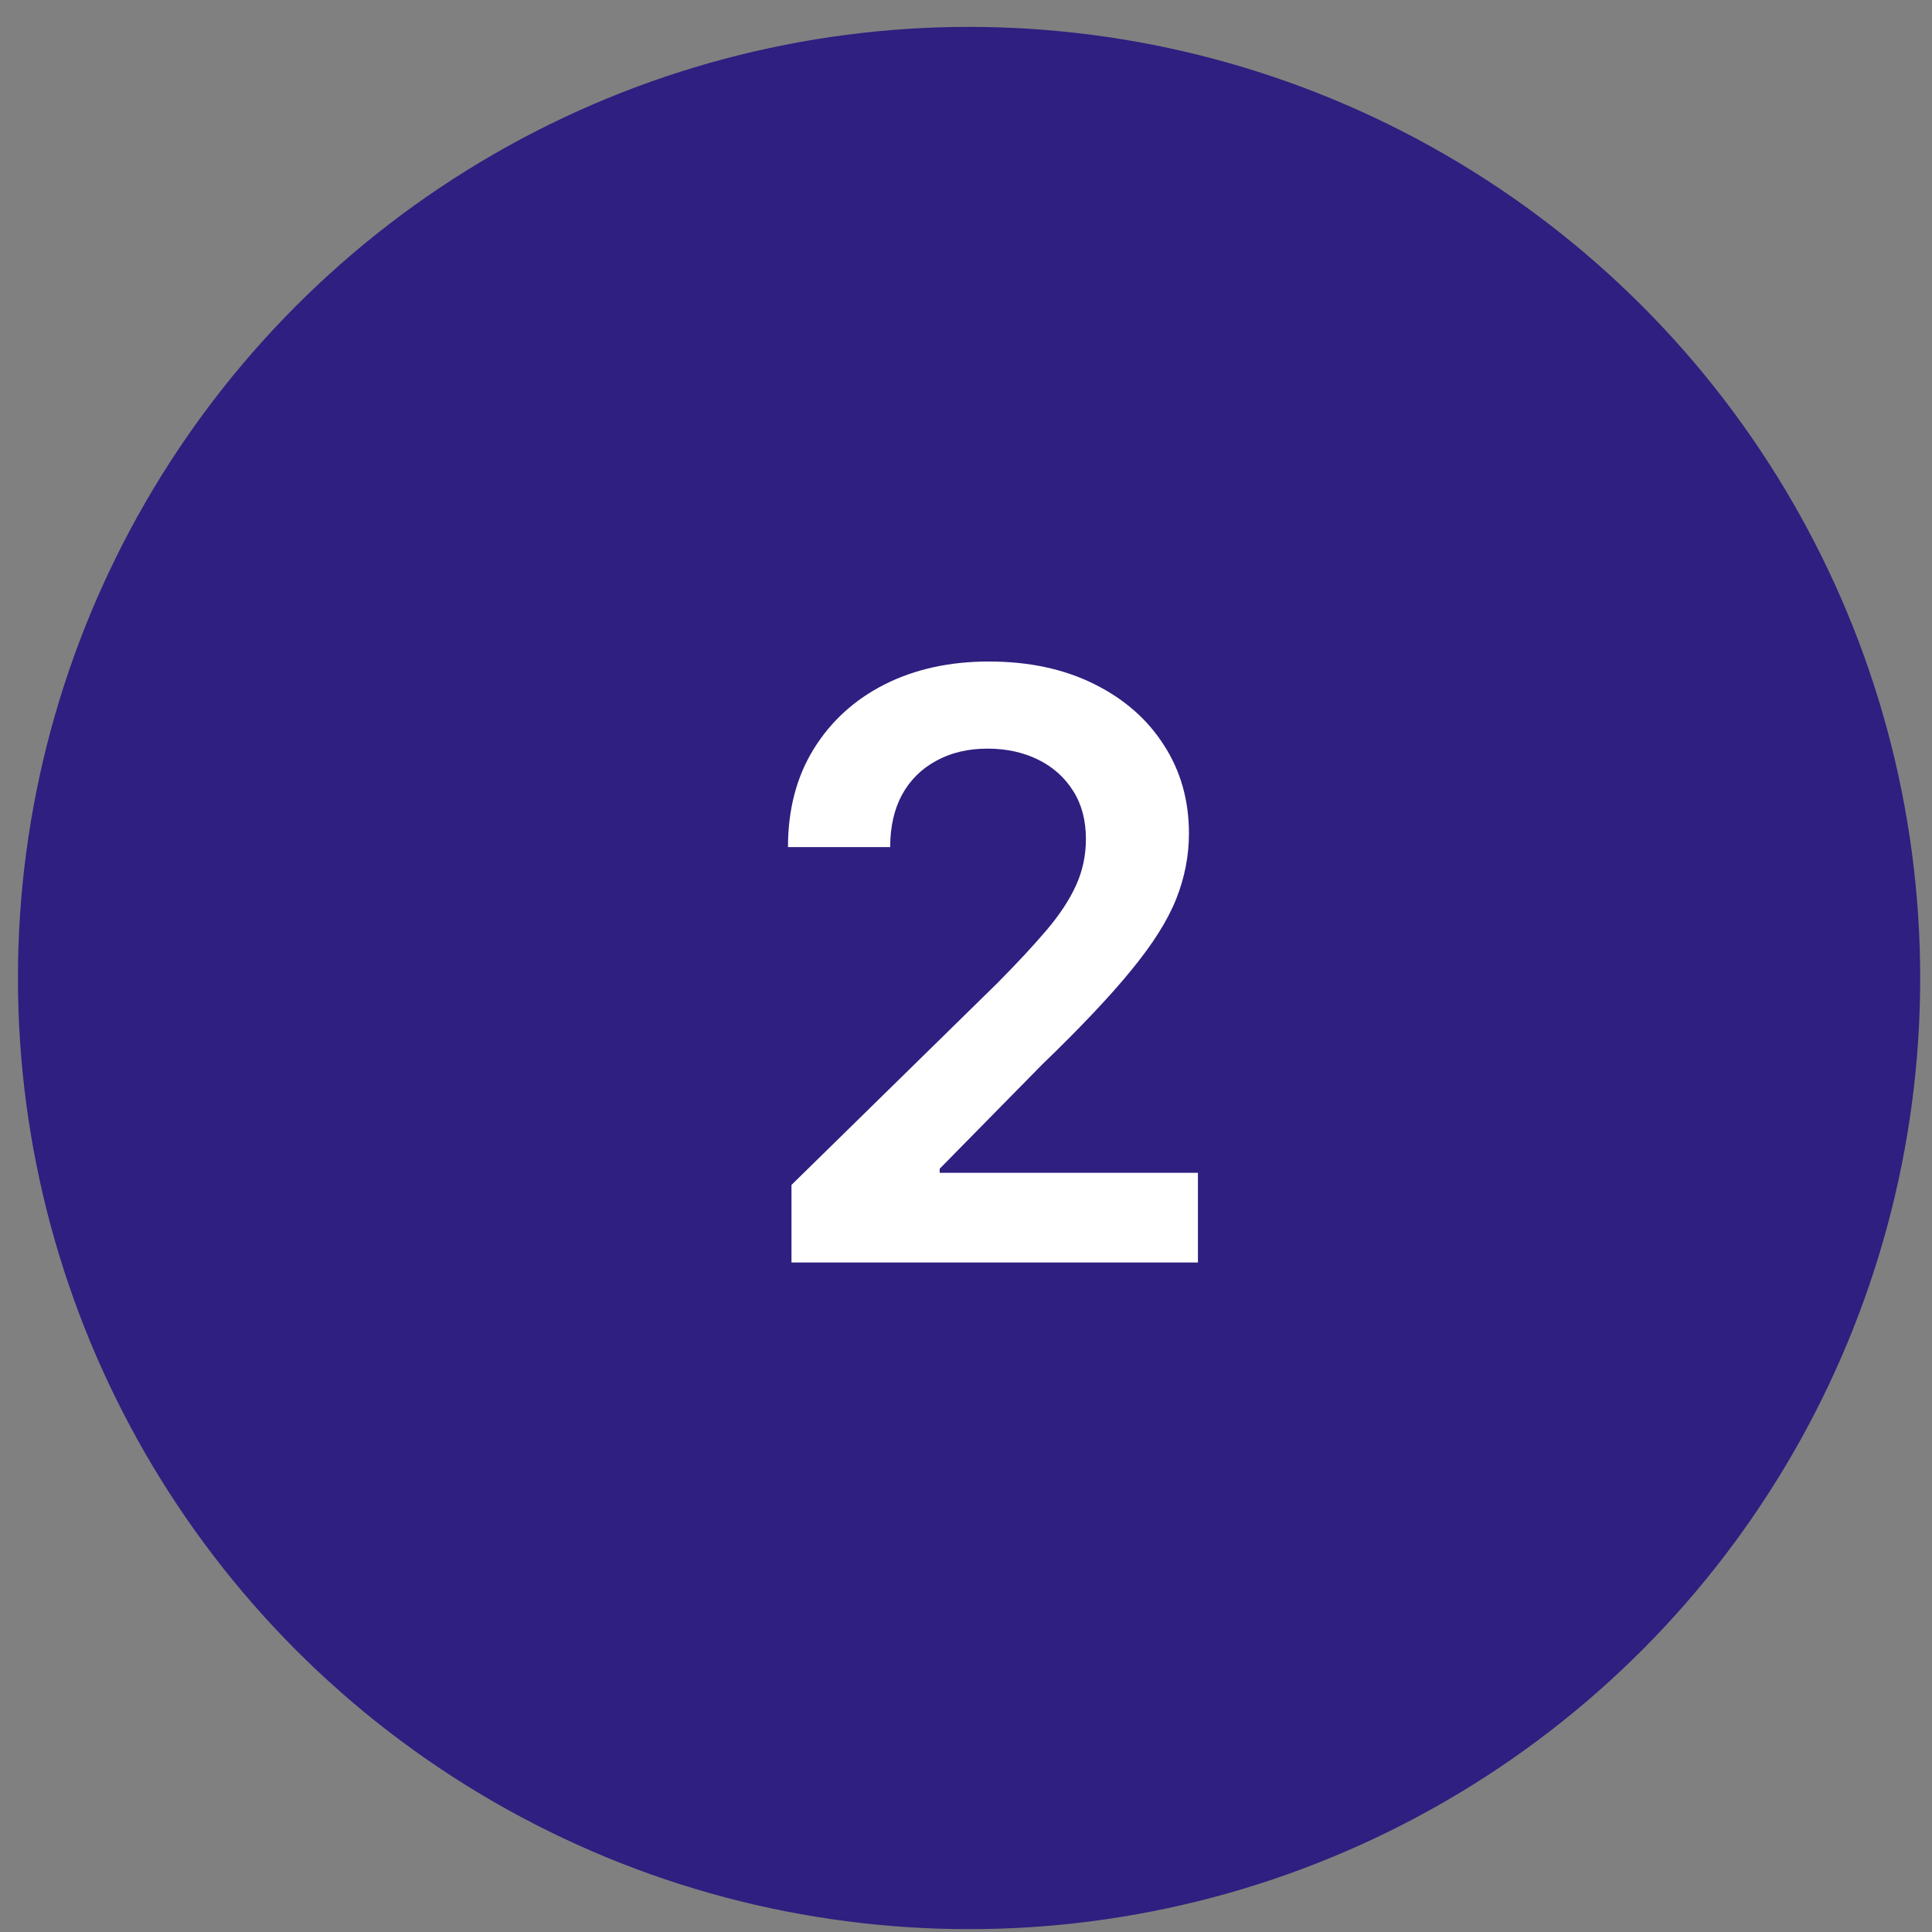
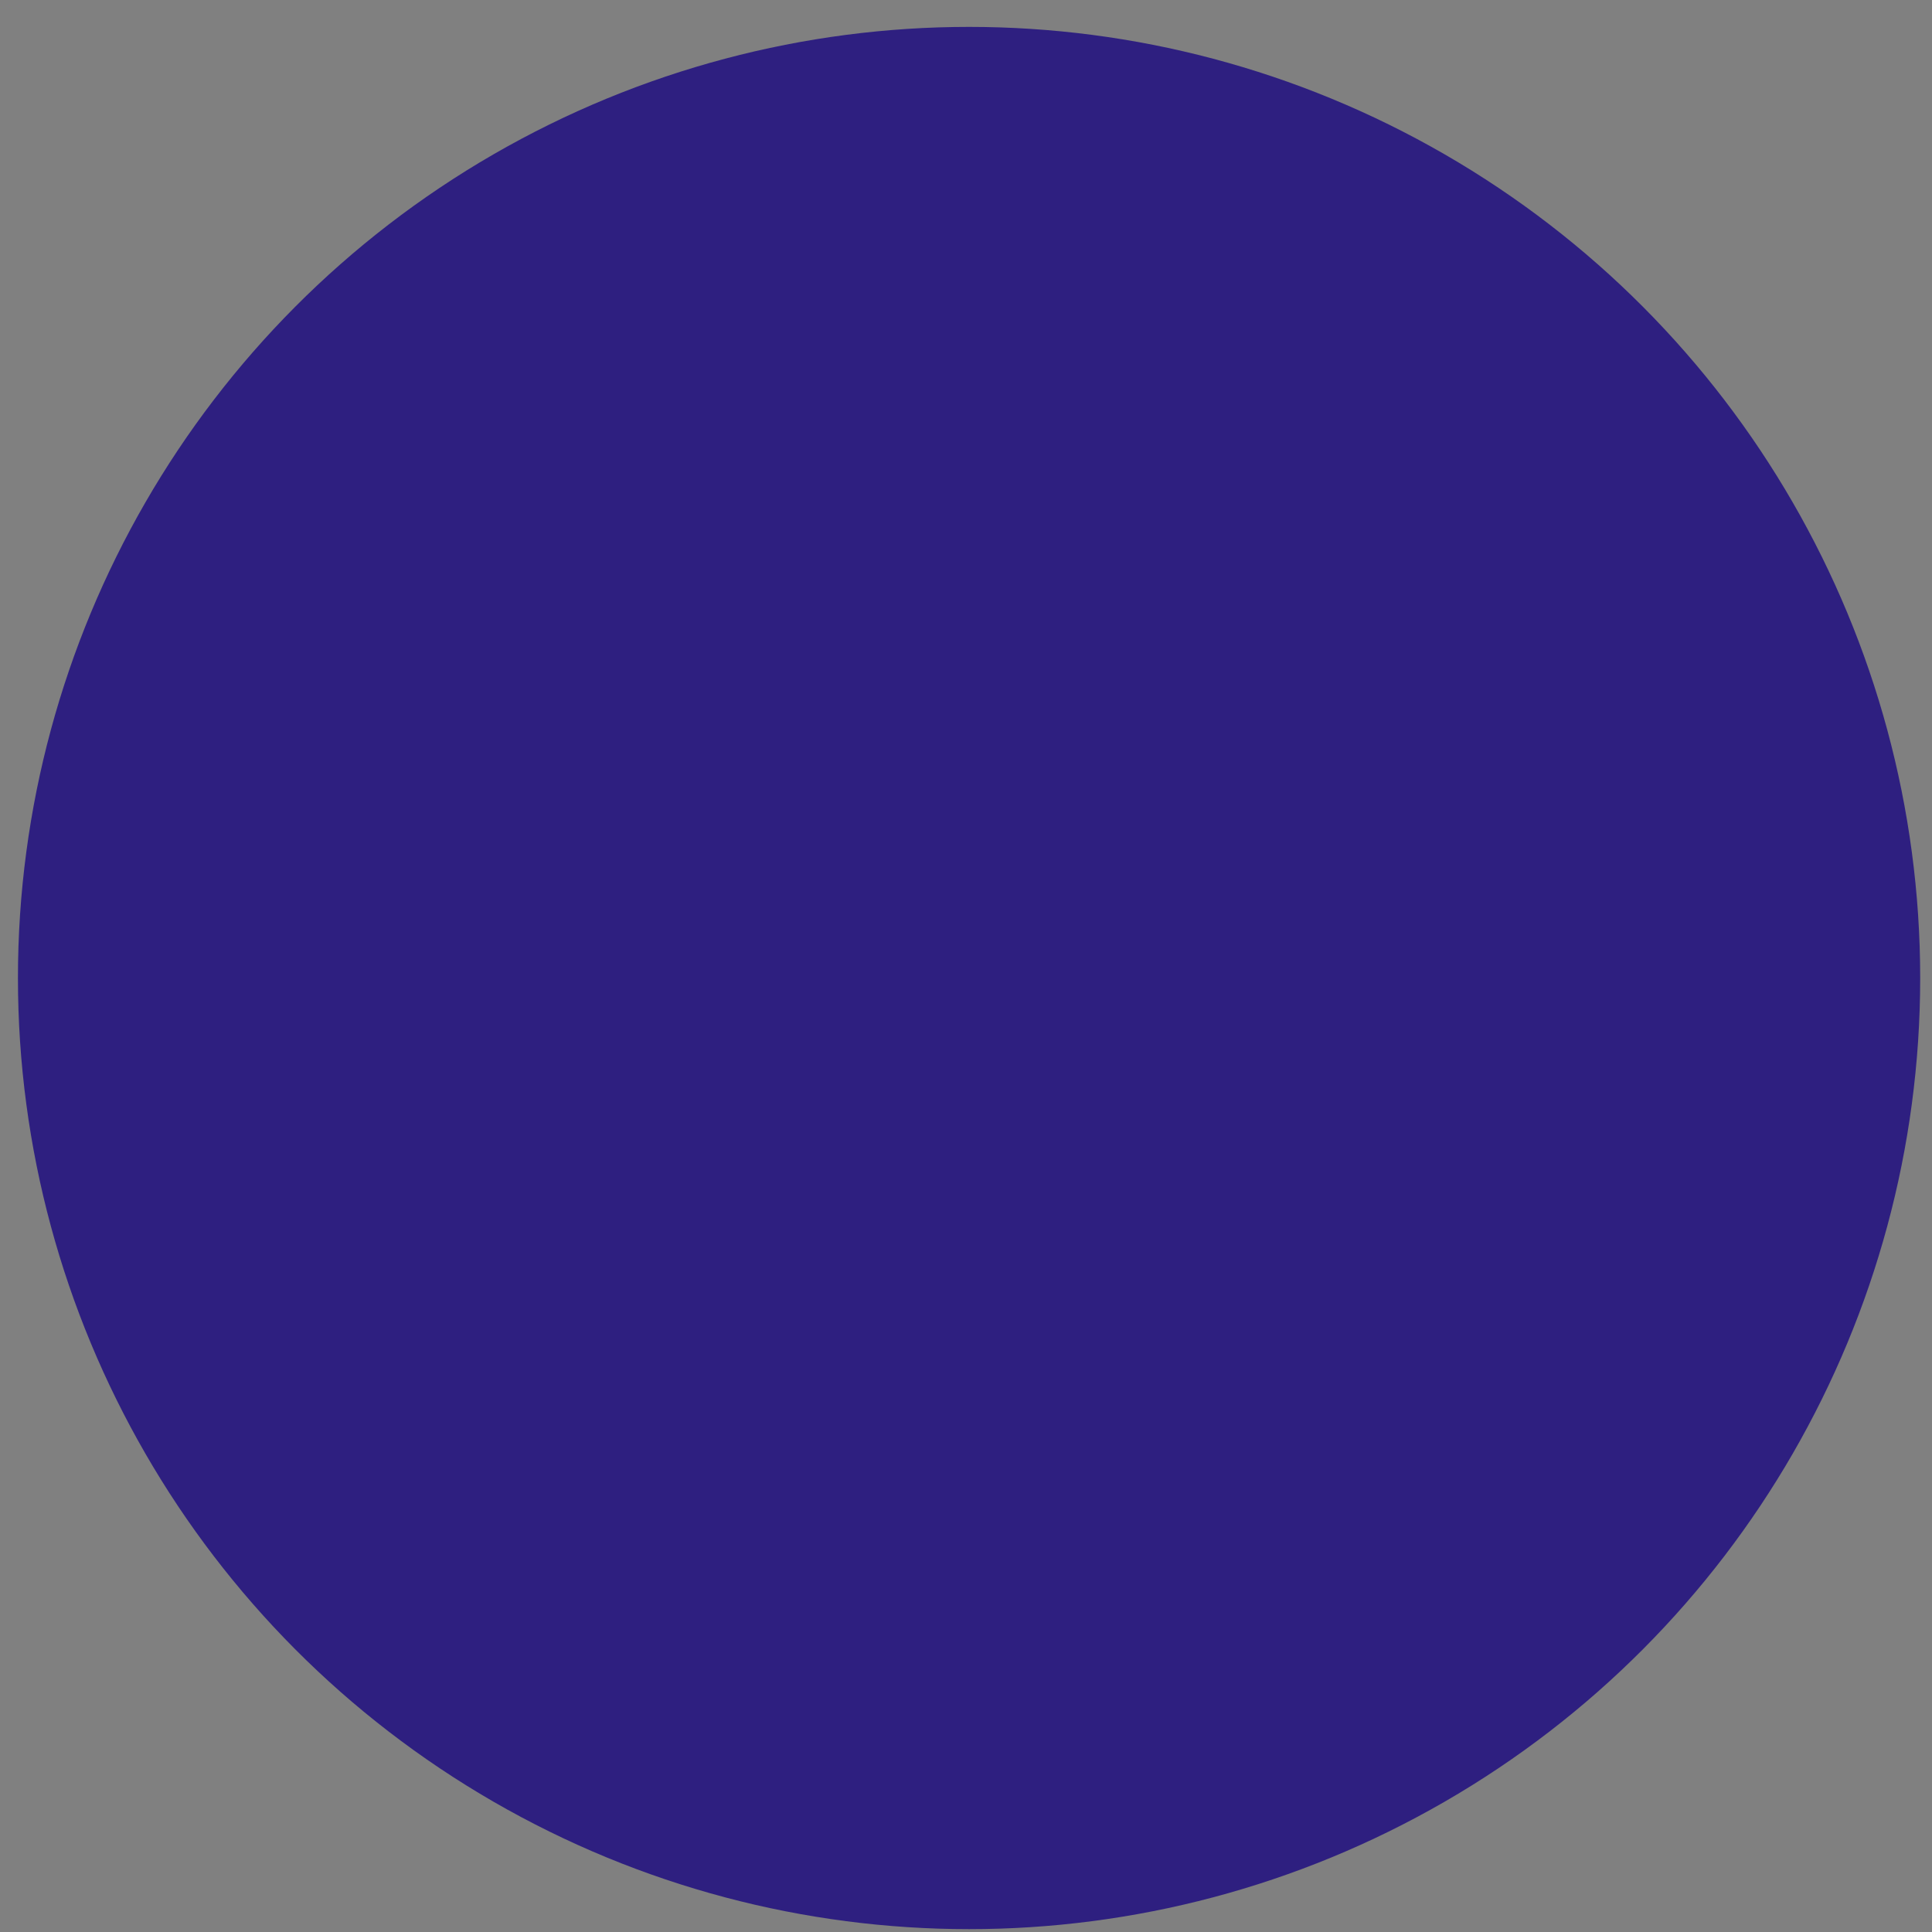
<svg xmlns="http://www.w3.org/2000/svg" width="63" height="63" viewBox="0 0 63 63" fill="none">
  <rect x="0" y="0" width="63" height="63" fill="#808080" stroke="none" />
  <circle cx="31.6" cy="31.892" r="31.015" fill="#2E1F80" />
-   <path d="M25.809 41.169V38.639L32.521 32.059C33.163 31.411 33.698 30.835 34.126 30.332C34.554 29.828 34.875 29.34 35.089 28.868C35.303 28.396 35.41 27.893 35.41 27.358C35.41 26.747 35.271 26.225 34.994 25.791C34.717 25.35 34.337 25.01 33.852 24.771C33.367 24.532 32.817 24.412 32.2 24.412C31.564 24.412 31.007 24.545 30.529 24.809C30.05 25.067 29.679 25.435 29.415 25.913C29.157 26.392 29.028 26.961 29.028 27.622H25.695C25.695 26.395 25.975 25.328 26.535 24.422C27.096 23.516 27.867 22.814 28.848 22.317C29.837 21.819 30.969 21.571 32.247 21.571C33.544 21.571 34.683 21.813 35.664 22.298C36.646 22.782 37.408 23.446 37.949 24.29C38.497 25.133 38.77 26.096 38.77 27.178C38.77 27.902 38.632 28.613 38.355 29.312C38.078 30.011 37.59 30.785 36.892 31.634C36.2 32.484 35.227 33.513 33.975 34.721L30.642 38.111V38.243H39.063V41.169H25.809Z" fill="white" />
</svg>